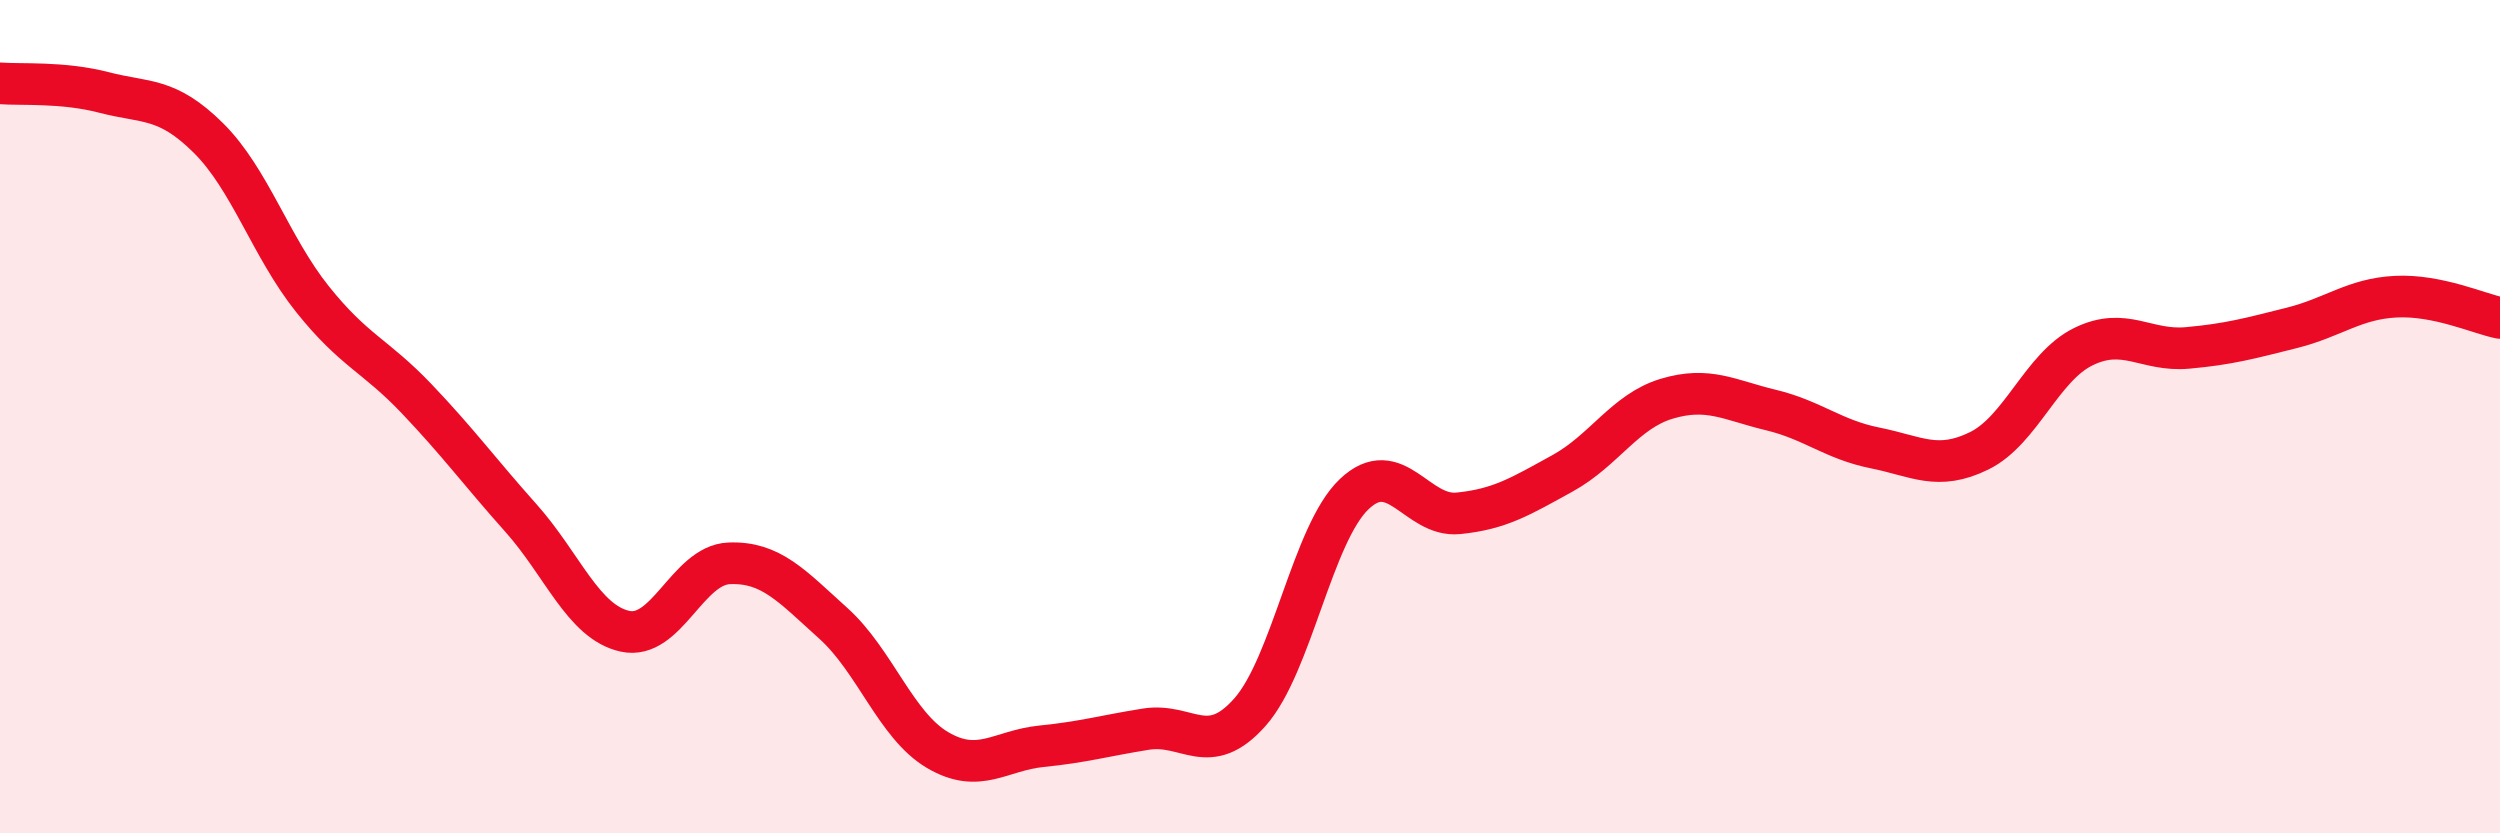
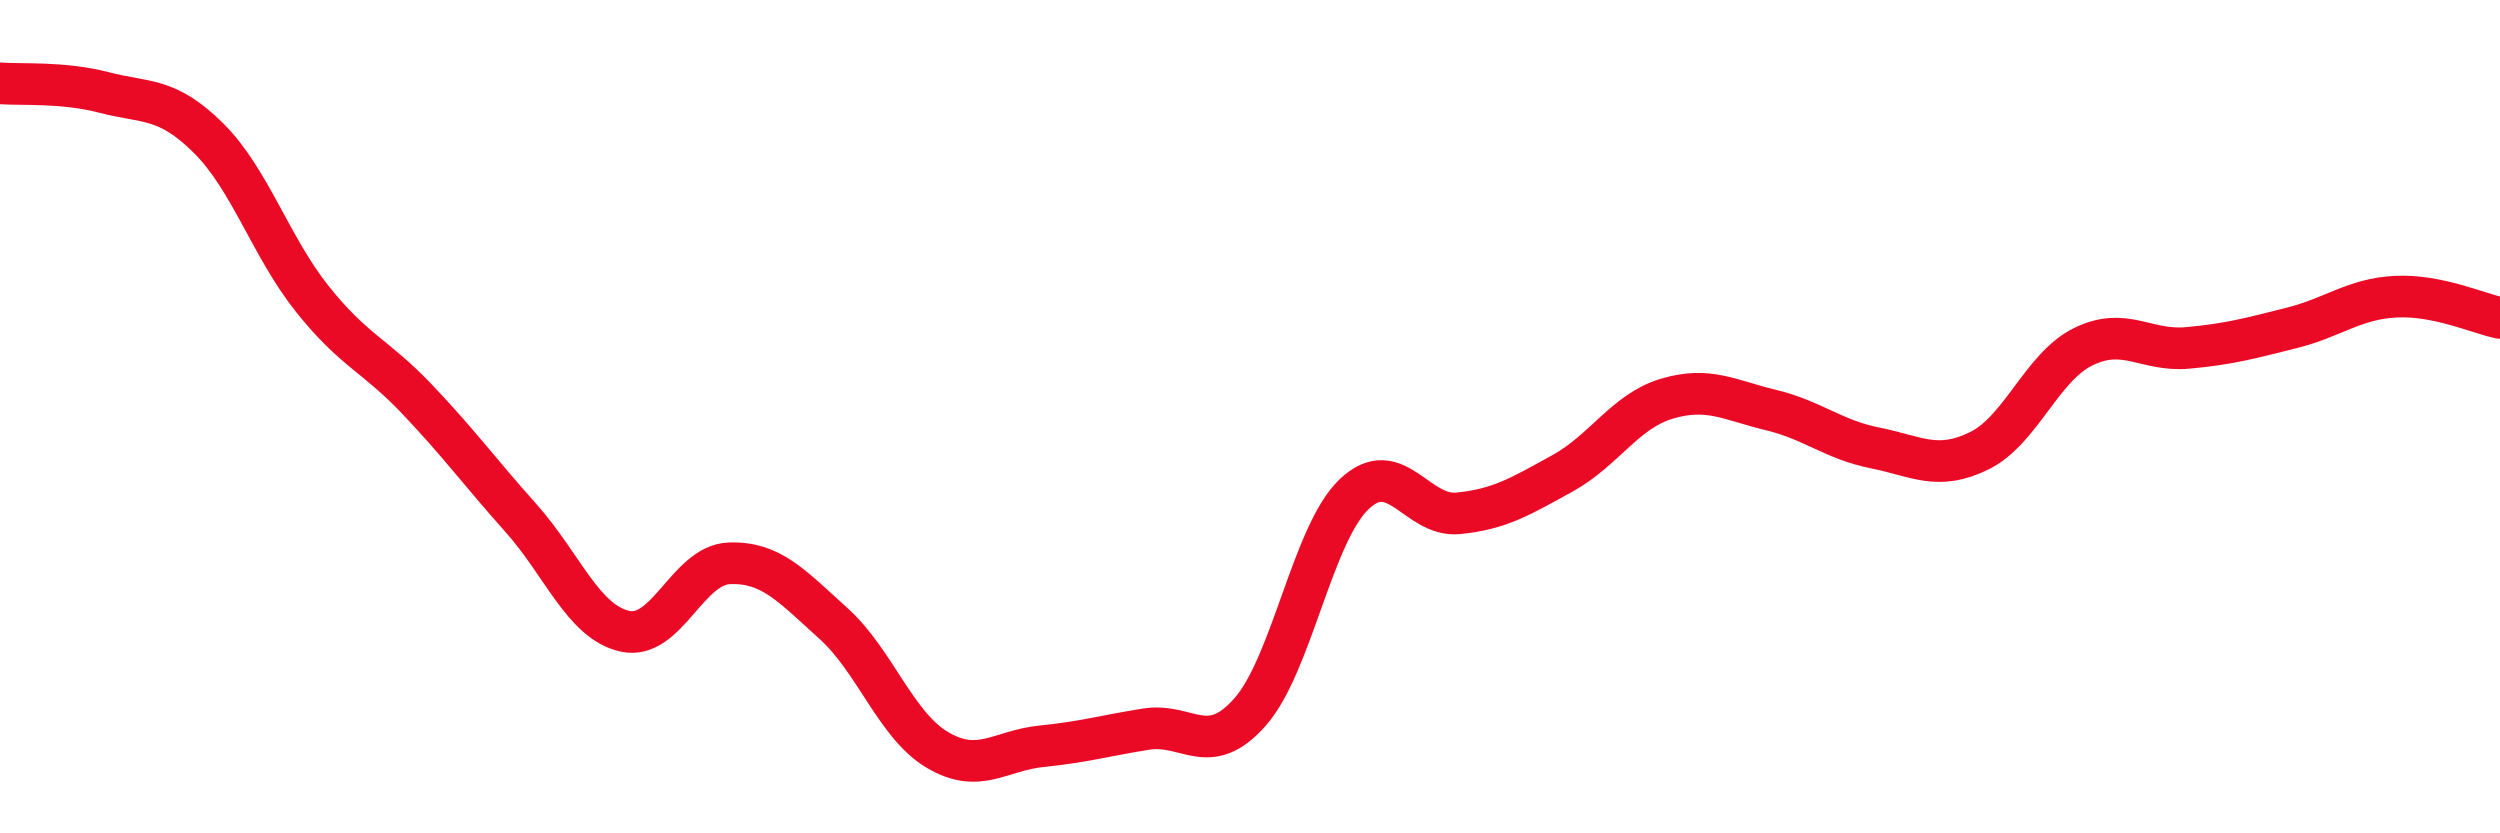
<svg xmlns="http://www.w3.org/2000/svg" width="60" height="20" viewBox="0 0 60 20">
-   <path d="M 0,2 C 0.5,2.04 1.5,1.96 2.5,2.22 C 3.5,2.48 4,2.32 5,3.31 C 6,4.3 6.5,5.93 7.5,7.18 C 8.5,8.43 9,8.52 10,9.57 C 11,10.62 11.5,11.31 12.5,12.43 C 13.5,13.55 14,14.93 15,15.15 C 16,15.37 16.5,13.56 17.5,13.52 C 18.5,13.48 19,14.06 20,14.96 C 21,15.86 21.5,17.41 22.5,18 C 23.5,18.59 24,18.01 25,17.91 C 26,17.81 26.5,17.66 27.5,17.5 C 28.5,17.34 29,18.22 30,17.09 C 31,15.96 31.5,12.81 32.5,11.86 C 33.5,10.91 34,12.42 35,12.32 C 36,12.22 36.5,11.91 37.5,11.36 C 38.5,10.81 39,9.87 40,9.57 C 41,9.27 41.5,9.6 42.5,9.84 C 43.5,10.08 44,10.55 45,10.75 C 46,10.95 46.5,11.31 47.5,10.82 C 48.5,10.33 49,8.81 50,8.32 C 51,7.83 51.5,8.44 52.5,8.35 C 53.5,8.26 54,8.12 55,7.87 C 56,7.62 56.5,7.17 57.5,7.12 C 58.5,7.07 59.5,7.53 60,7.63L60 20L0 20Z" fill="#EB0A25" opacity="0.1" stroke-linecap="round" stroke-linejoin="round" />
  <path d="M 0,2 C 0.5,2.04 1.5,1.96 2.5,2.22 C 3.5,2.48 4,2.32 5,3.31 C 6,4.3 6.5,5.93 7.5,7.18 C 8.5,8.43 9,8.52 10,9.57 C 11,10.62 11.5,11.31 12.5,12.43 C 13.5,13.55 14,14.93 15,15.15 C 16,15.37 16.5,13.56 17.5,13.52 C 18.5,13.48 19,14.06 20,14.96 C 21,15.86 21.5,17.41 22.5,18 C 23.5,18.59 24,18.01 25,17.91 C 26,17.81 26.5,17.66 27.5,17.5 C 28.5,17.34 29,18.22 30,17.09 C 31,15.96 31.5,12.81 32.5,11.86 C 33.5,10.91 34,12.42 35,12.32 C 36,12.22 36.5,11.91 37.5,11.36 C 38.5,10.81 39,9.87 40,9.57 C 41,9.27 41.5,9.6 42.5,9.84 C 43.5,10.08 44,10.55 45,10.75 C 46,10.95 46.5,11.31 47.5,10.82 C 48.5,10.33 49,8.81 50,8.32 C 51,7.83 51.5,8.44 52.5,8.35 C 53.5,8.26 54,8.12 55,7.87 C 56,7.62 56.5,7.17 57.5,7.12 C 58.5,7.07 59.5,7.53 60,7.63" stroke="#EB0A25" stroke-width="1" fill="none" stroke-linecap="round" stroke-linejoin="round" />
</svg>